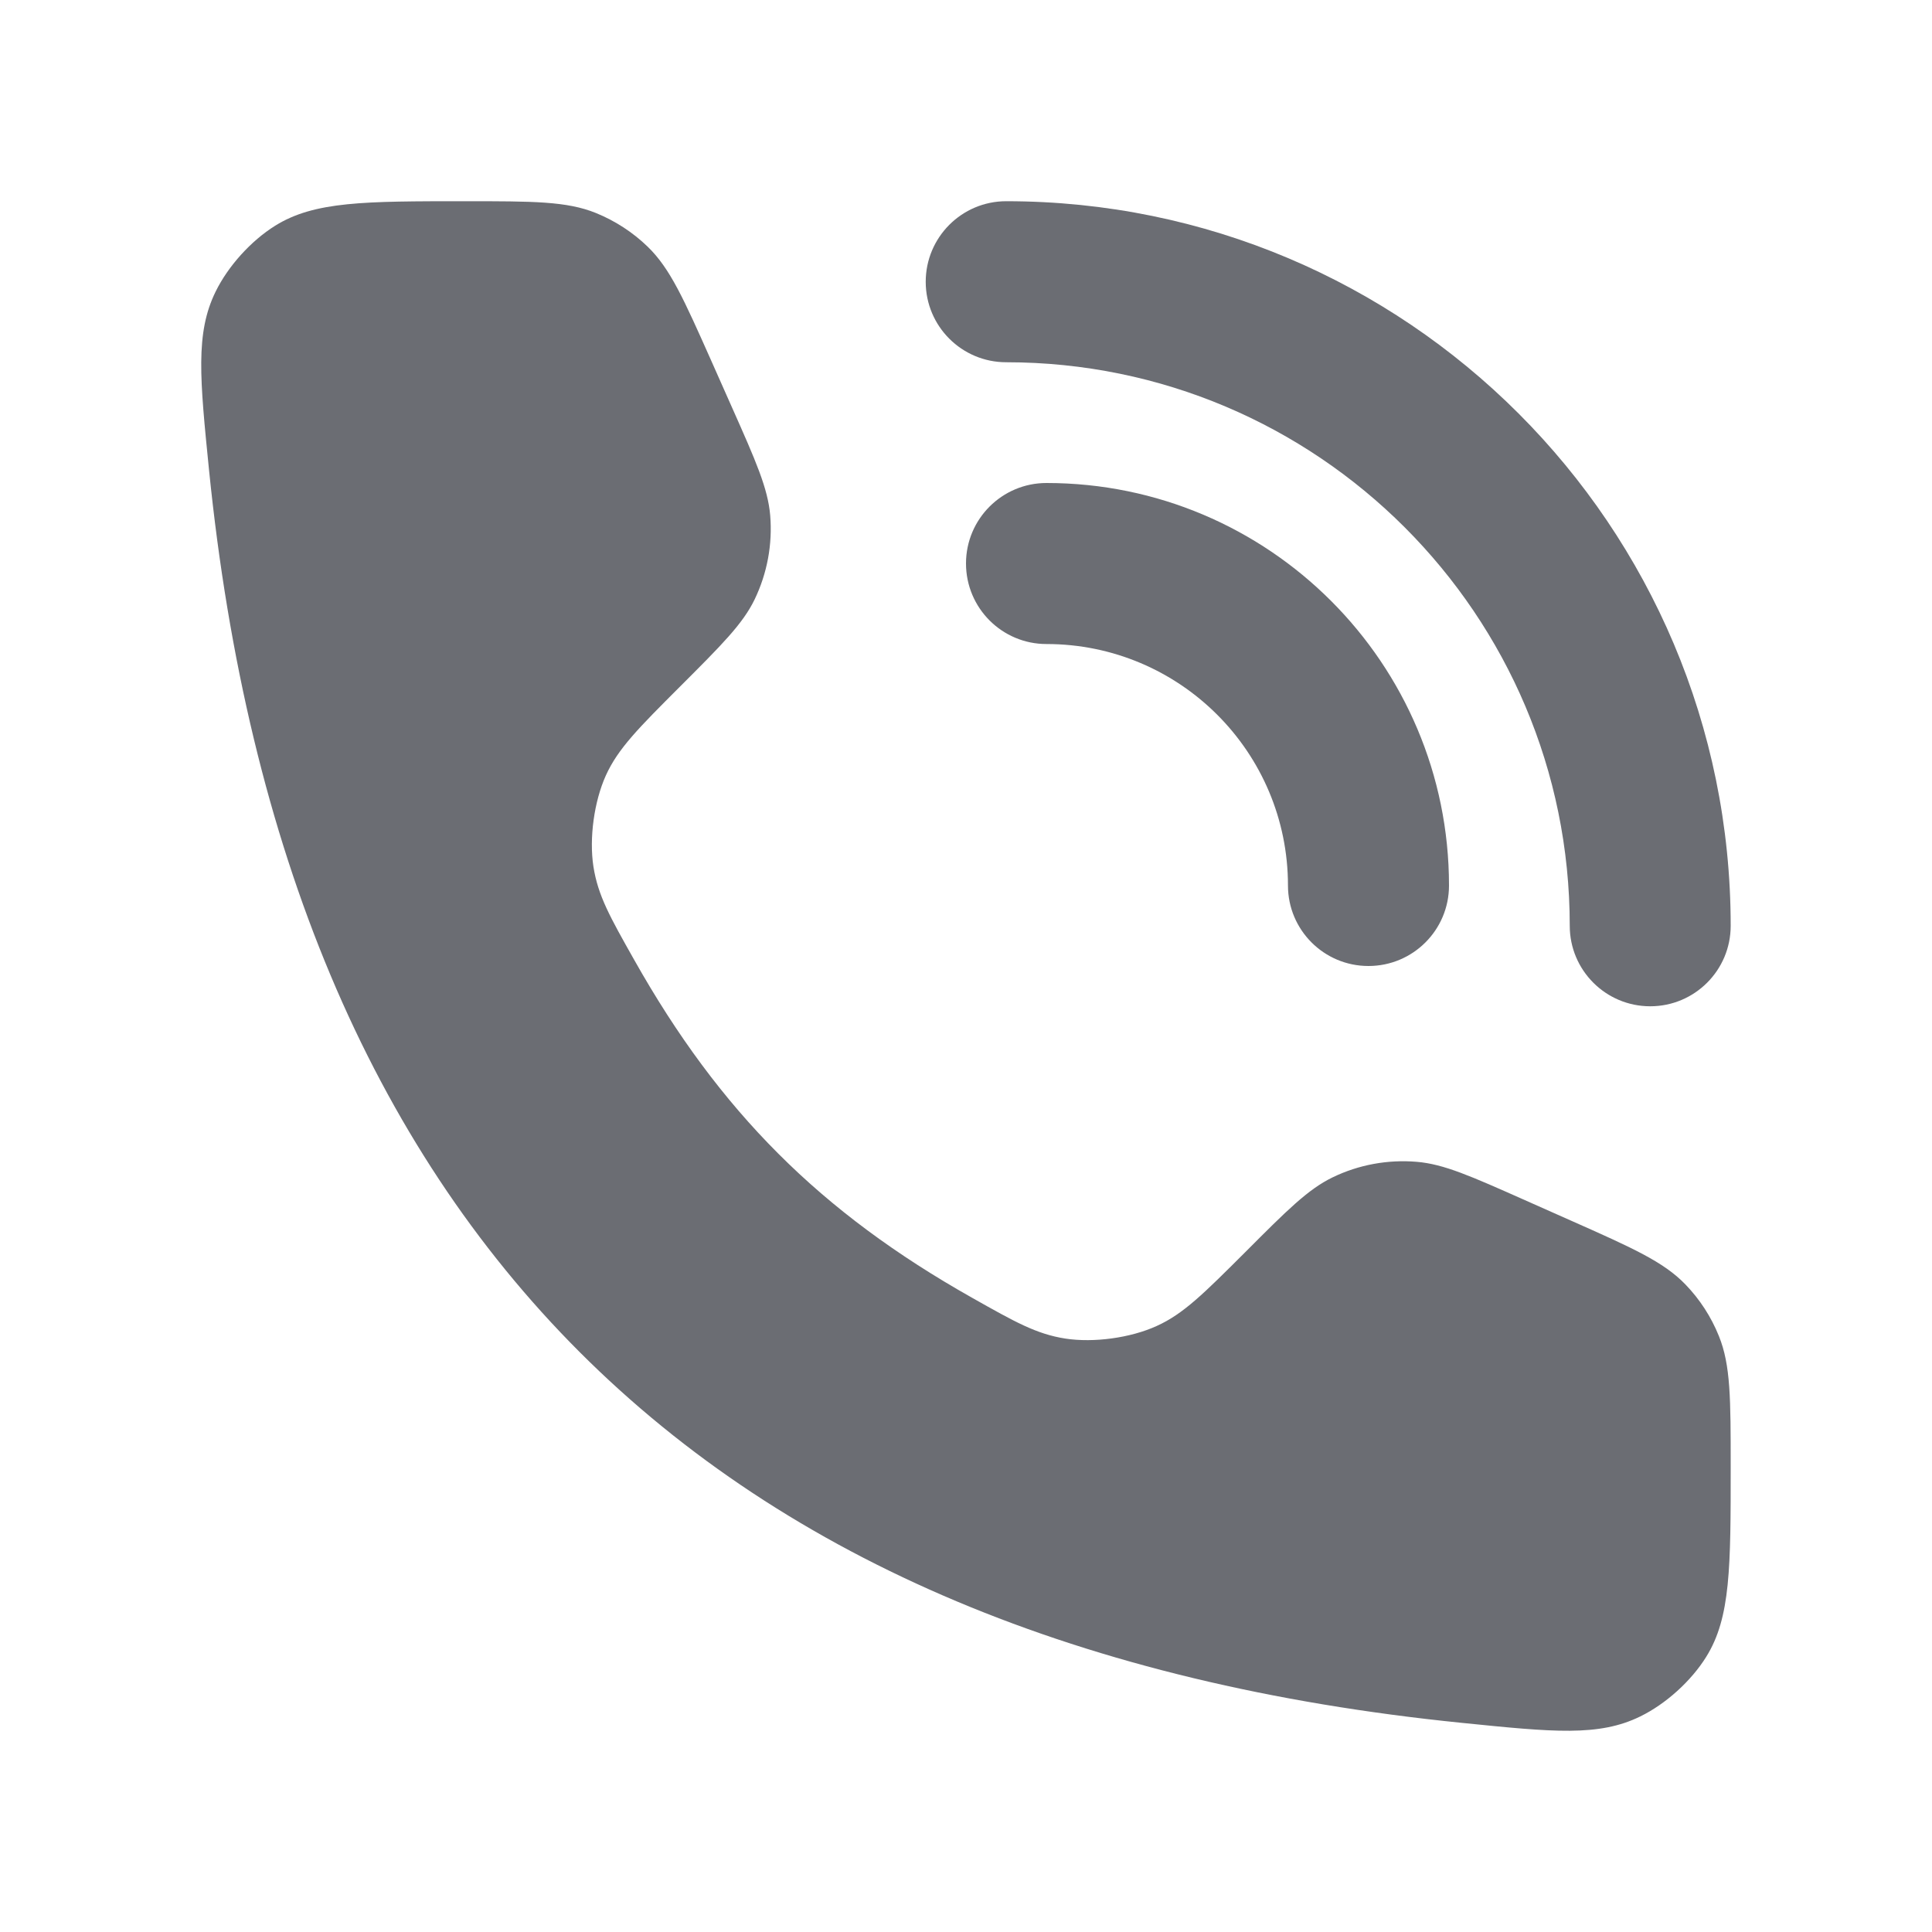
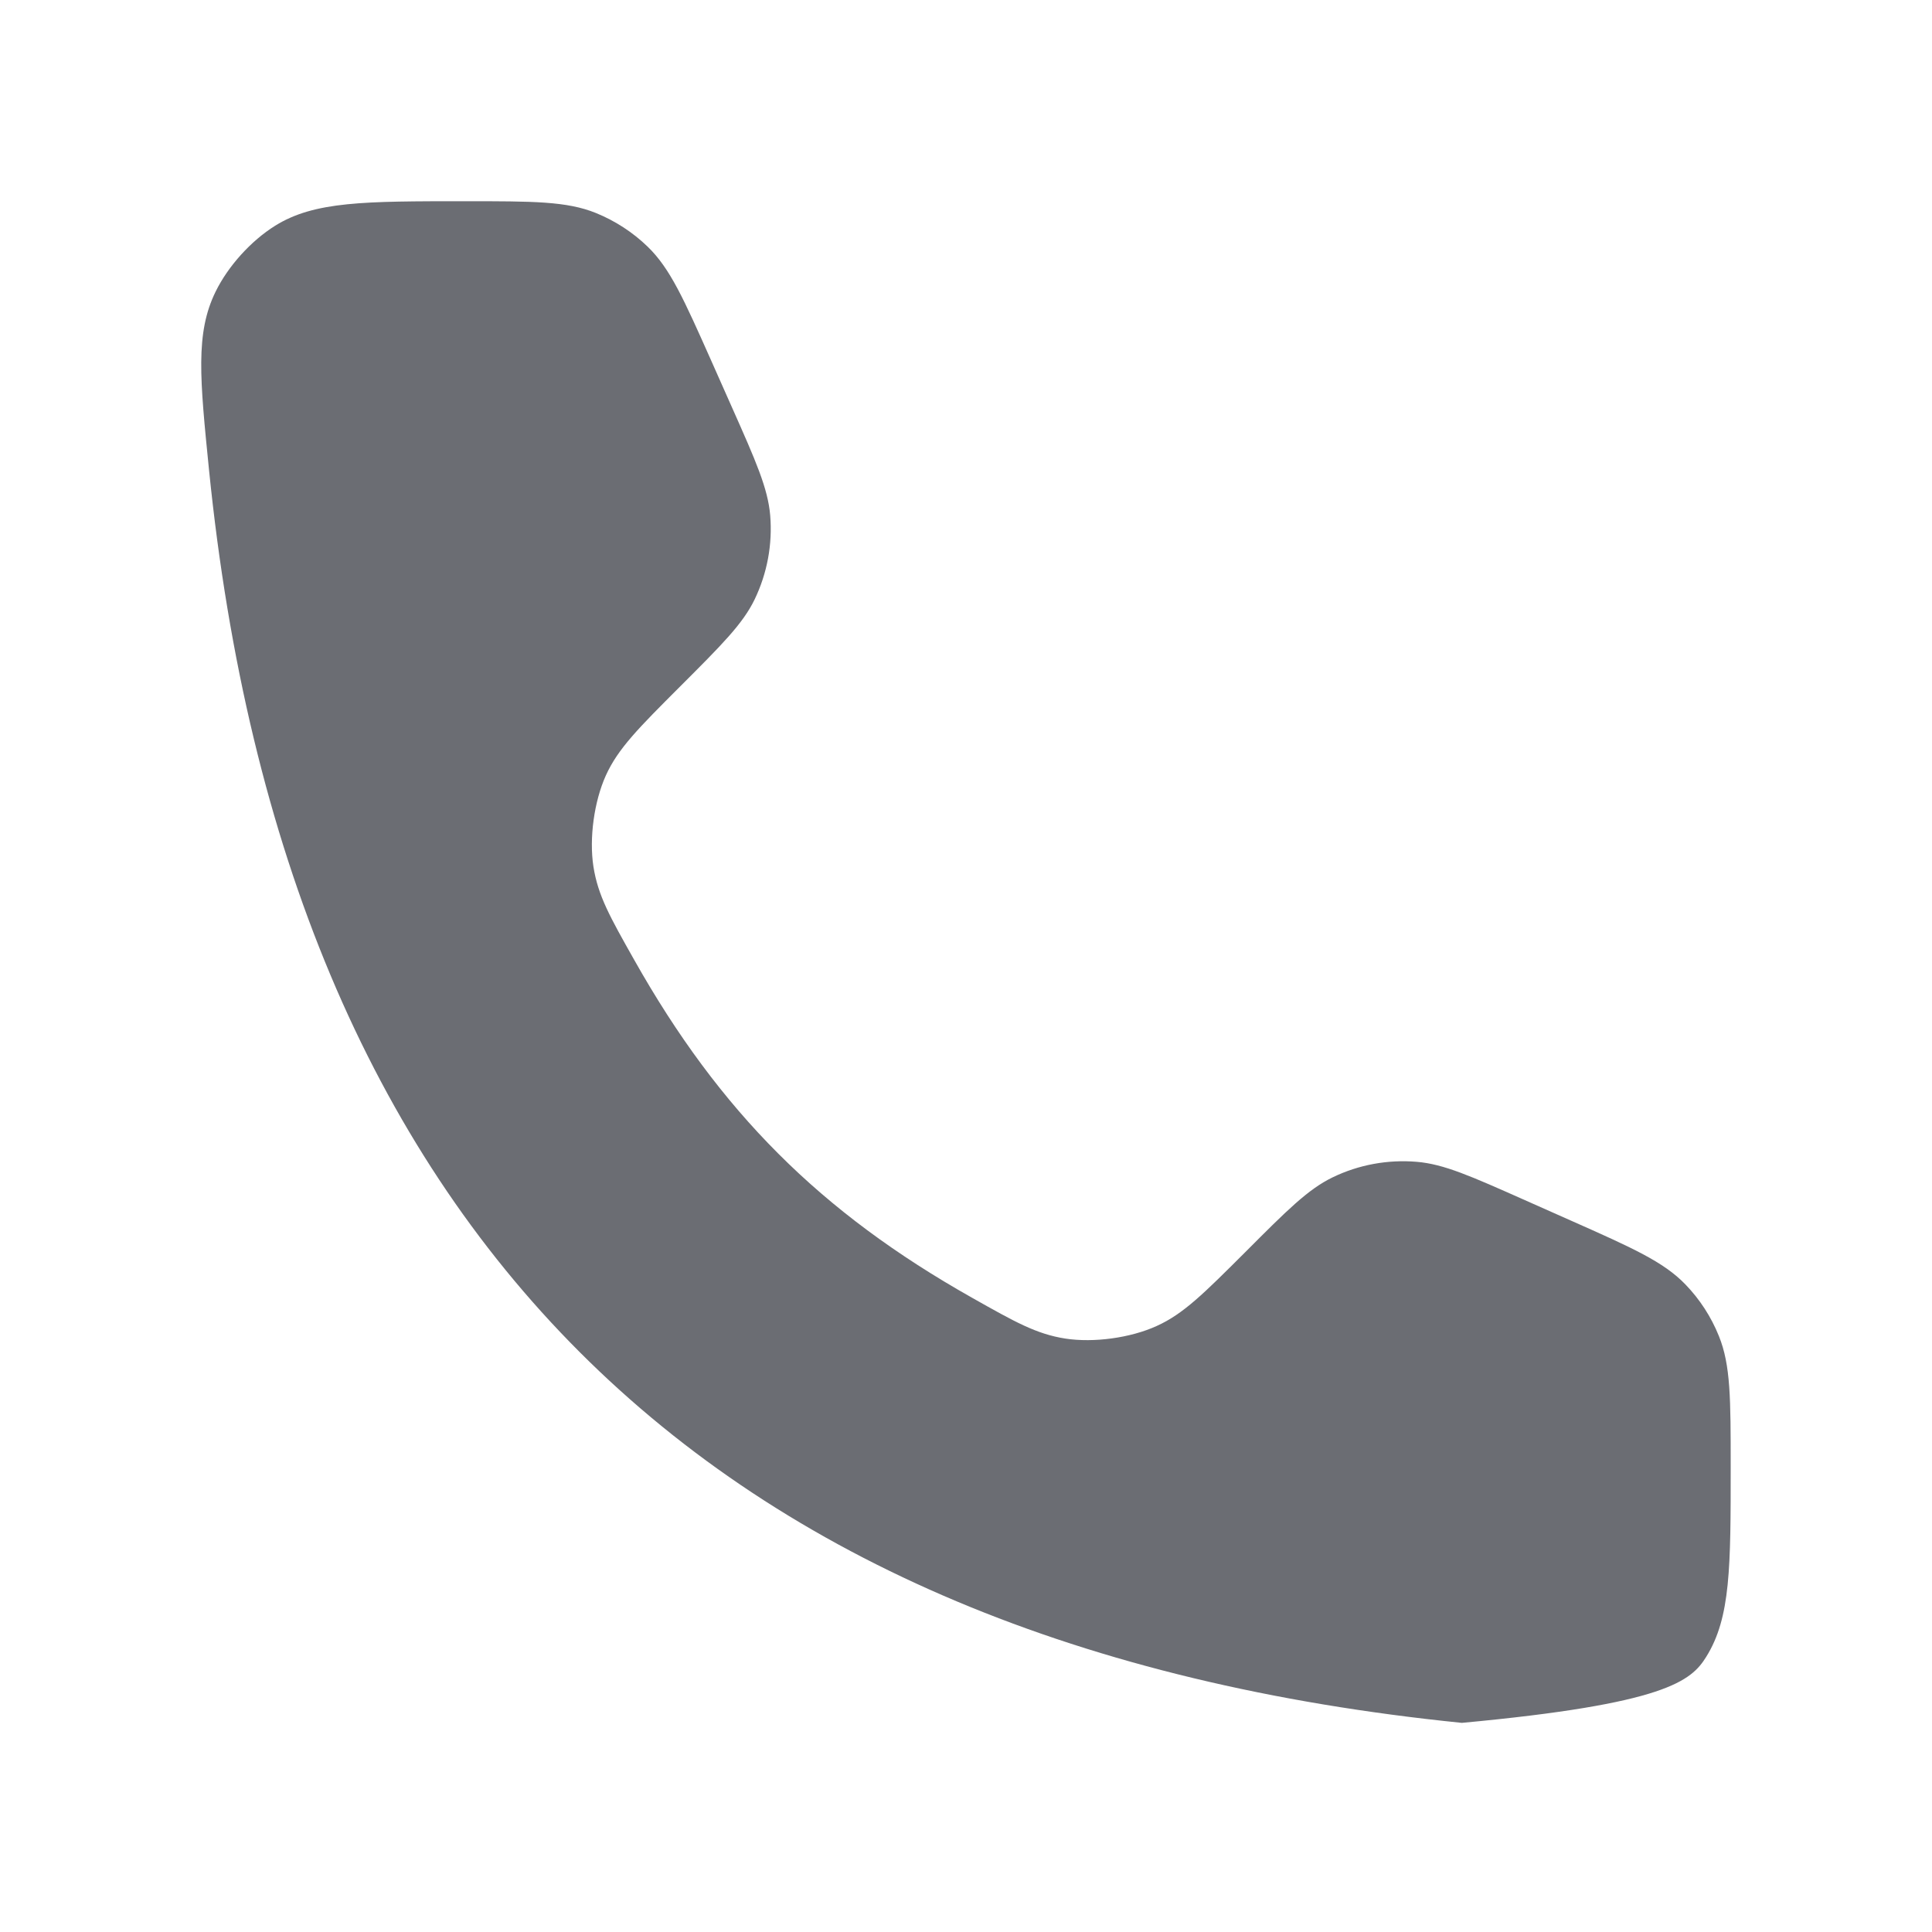
<svg xmlns="http://www.w3.org/2000/svg" width="20" height="20" viewBox="0 0 20 20" fill="none">
-   <path fill-rule="evenodd" clip-rule="evenodd" d="M9.583 2.917C9.583 2.457 9.956 2.083 10.416 2.083C14.559 2.083 17.916 5.441 17.916 9.584C17.916 10.044 17.543 10.417 17.083 10.417C16.623 10.417 16.25 10.044 16.25 9.584C16.25 6.362 13.638 3.75 10.416 3.75C9.956 3.75 9.583 3.377 9.583 2.917ZM10 5.833C10 5.373 10.373 5 10.833 5C13.134 5 15 6.866 15 9.167C15 9.627 14.627 10 14.166 10C13.706 10 13.333 9.627 13.333 9.167C13.333 7.786 12.214 6.667 10.833 6.667C10.373 6.667 10 6.294 10 5.833Z" fill="#6B6D73" />
-   <path d="M7.576 4.214L7.365 3.739C7.08 3.099 6.938 2.779 6.704 2.553C6.55 2.404 6.368 2.286 6.169 2.205C5.868 2.083 5.518 2.083 4.818 2.083C3.775 2.083 3.254 2.083 2.848 2.337C2.599 2.492 2.361 2.755 2.232 3.019C2.021 3.448 2.069 3.921 2.164 4.867C2.958 12.719 7.281 17.041 15.133 17.835C16.079 17.931 16.552 17.979 16.981 17.768C17.245 17.639 17.508 17.401 17.663 17.151C17.916 16.745 17.916 16.224 17.916 15.182C17.916 14.482 17.916 14.132 17.794 13.831C17.714 13.632 17.596 13.45 17.447 13.296C17.221 13.062 16.901 12.919 16.261 12.635L15.786 12.424C15.226 12.175 14.946 12.05 14.665 12.027C14.366 12.002 14.065 12.057 13.795 12.188C13.541 12.311 13.324 12.528 12.891 12.962C12.464 13.388 12.251 13.602 11.973 13.727C11.703 13.85 11.323 13.902 11.029 13.857C10.728 13.81 10.507 13.685 10.064 13.435C8.493 12.55 7.45 11.507 6.565 9.936C6.315 9.493 6.19 9.272 6.143 8.97C6.098 8.677 6.15 8.297 6.272 8.027C6.398 7.749 6.611 7.536 7.038 7.109C7.472 6.675 7.689 6.459 7.812 6.205C7.942 5.935 7.998 5.634 7.973 5.335C7.949 5.054 7.825 4.774 7.576 4.214Z" fill="#6B6D73" />
+   <path d="M7.576 4.214L7.365 3.739C7.08 3.099 6.938 2.779 6.704 2.553C6.55 2.404 6.368 2.286 6.169 2.205C5.868 2.083 5.518 2.083 4.818 2.083C3.775 2.083 3.254 2.083 2.848 2.337C2.599 2.492 2.361 2.755 2.232 3.019C2.021 3.448 2.069 3.921 2.164 4.867C2.958 12.719 7.281 17.041 15.133 17.835C17.245 17.639 17.508 17.401 17.663 17.151C17.916 16.745 17.916 16.224 17.916 15.182C17.916 14.482 17.916 14.132 17.794 13.831C17.714 13.632 17.596 13.45 17.447 13.296C17.221 13.062 16.901 12.919 16.261 12.635L15.786 12.424C15.226 12.175 14.946 12.05 14.665 12.027C14.366 12.002 14.065 12.057 13.795 12.188C13.541 12.311 13.324 12.528 12.891 12.962C12.464 13.388 12.251 13.602 11.973 13.727C11.703 13.85 11.323 13.902 11.029 13.857C10.728 13.81 10.507 13.685 10.064 13.435C8.493 12.55 7.45 11.507 6.565 9.936C6.315 9.493 6.19 9.272 6.143 8.97C6.098 8.677 6.15 8.297 6.272 8.027C6.398 7.749 6.611 7.536 7.038 7.109C7.472 6.675 7.689 6.459 7.812 6.205C7.942 5.935 7.998 5.634 7.973 5.335C7.949 5.054 7.825 4.774 7.576 4.214Z" fill="#6B6D73" />
</svg>